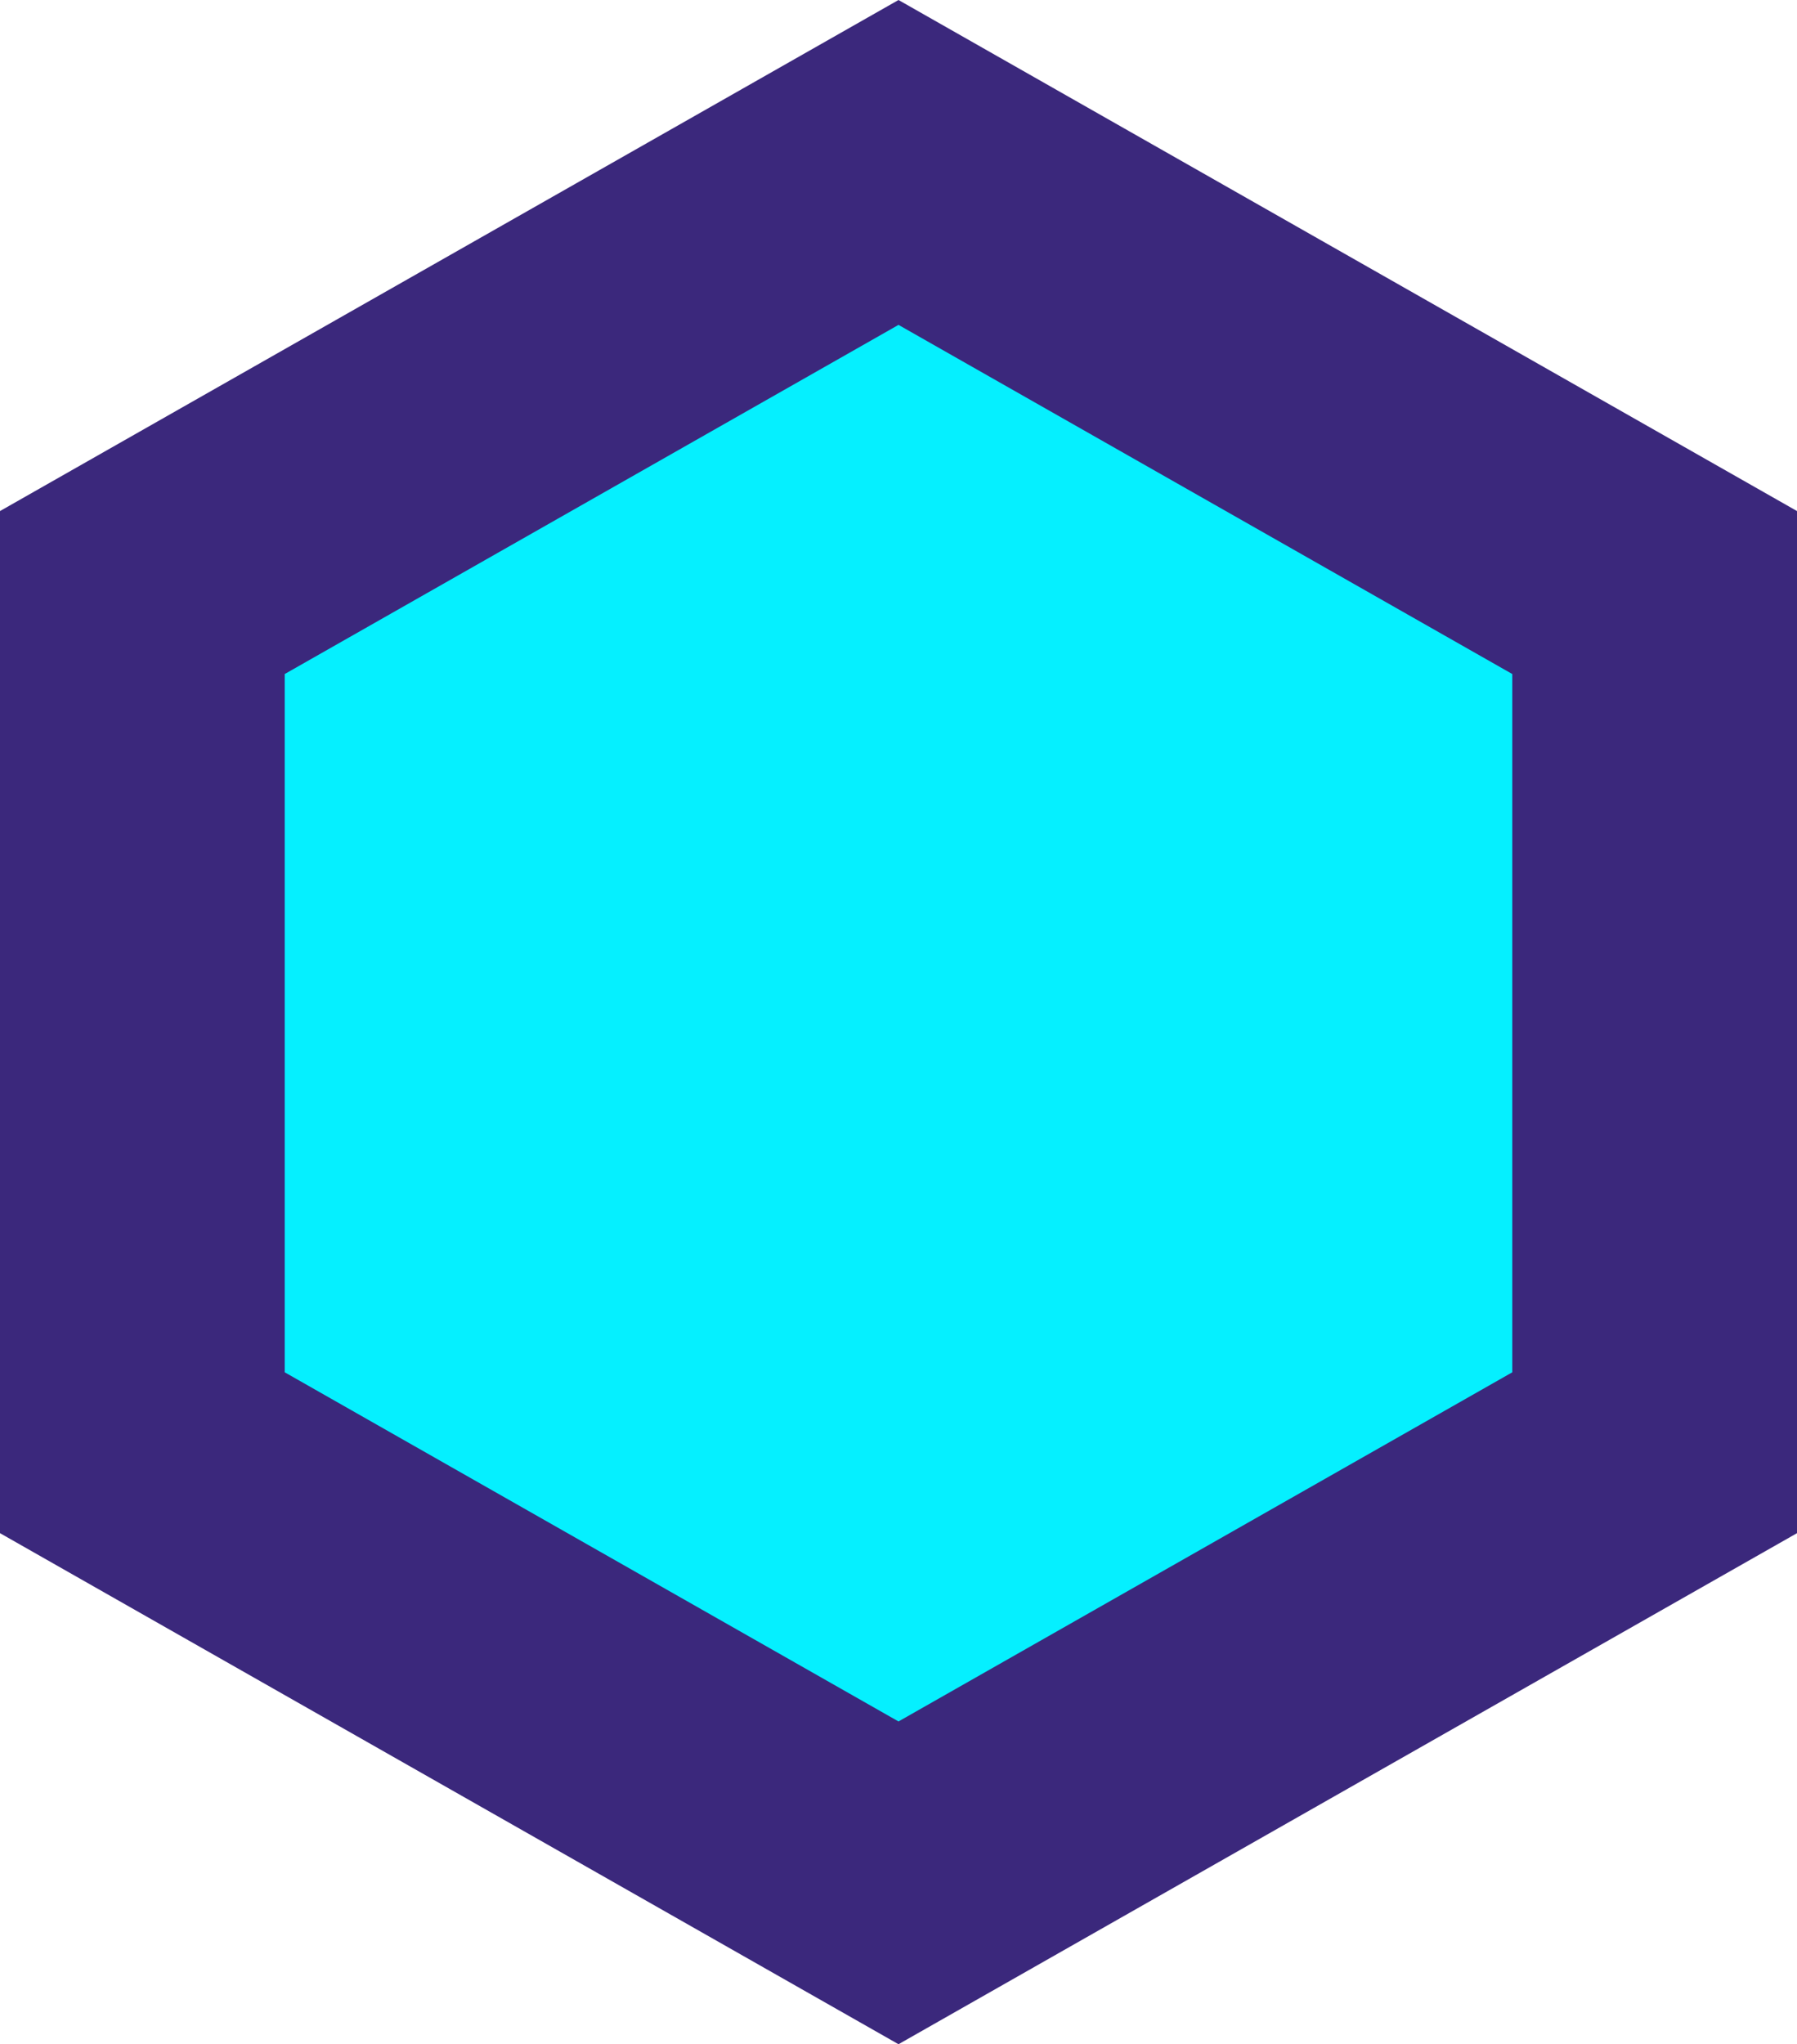
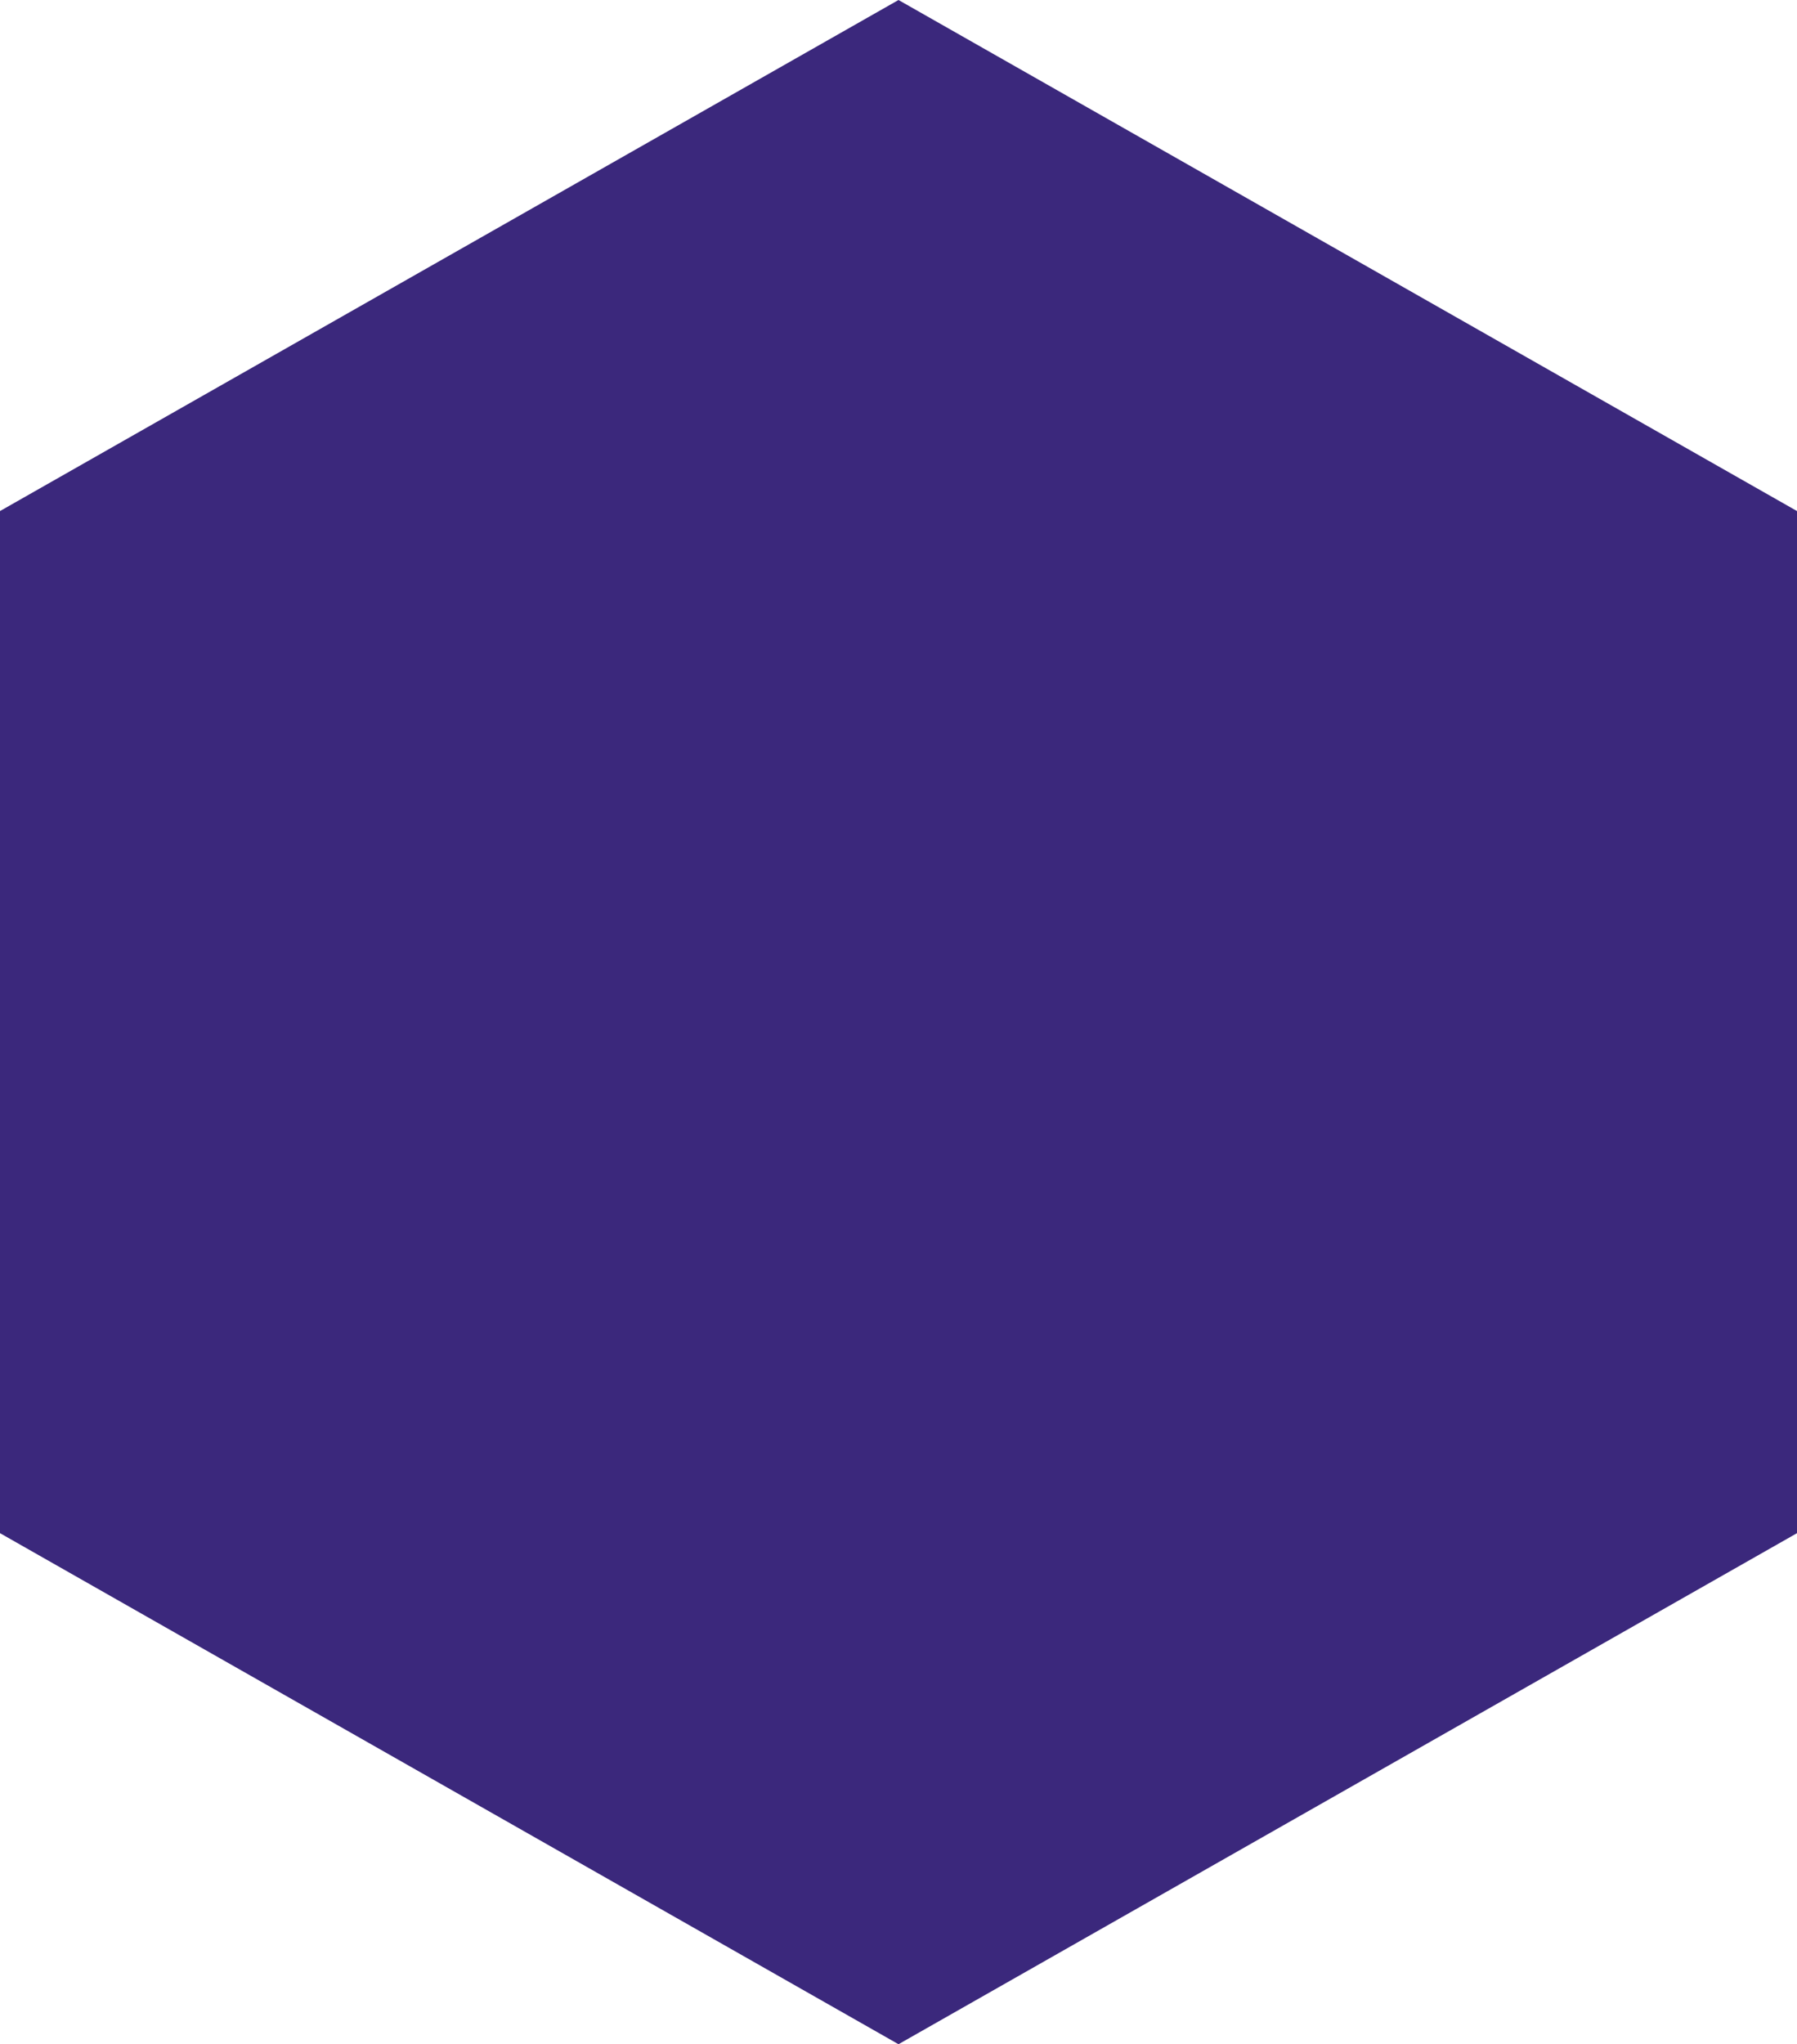
<svg xmlns="http://www.w3.org/2000/svg" width="852" height="969" viewBox="0 0 852 969" fill="none">
-   <path d="M426 0L852 242.25V726.75L426 969L0 726.75V242.25L426 0Z" fill="#3B287C" />
-   <path d="M426 154L717 319.5V650.5L426 816L135 650.5V319.5L426 154Z" fill="#05F0FF" />
+   <path d="M426 0L852 242.25V726.75L426 969L0 726.75V242.25L426 0" fill="#3B287C" />
</svg>